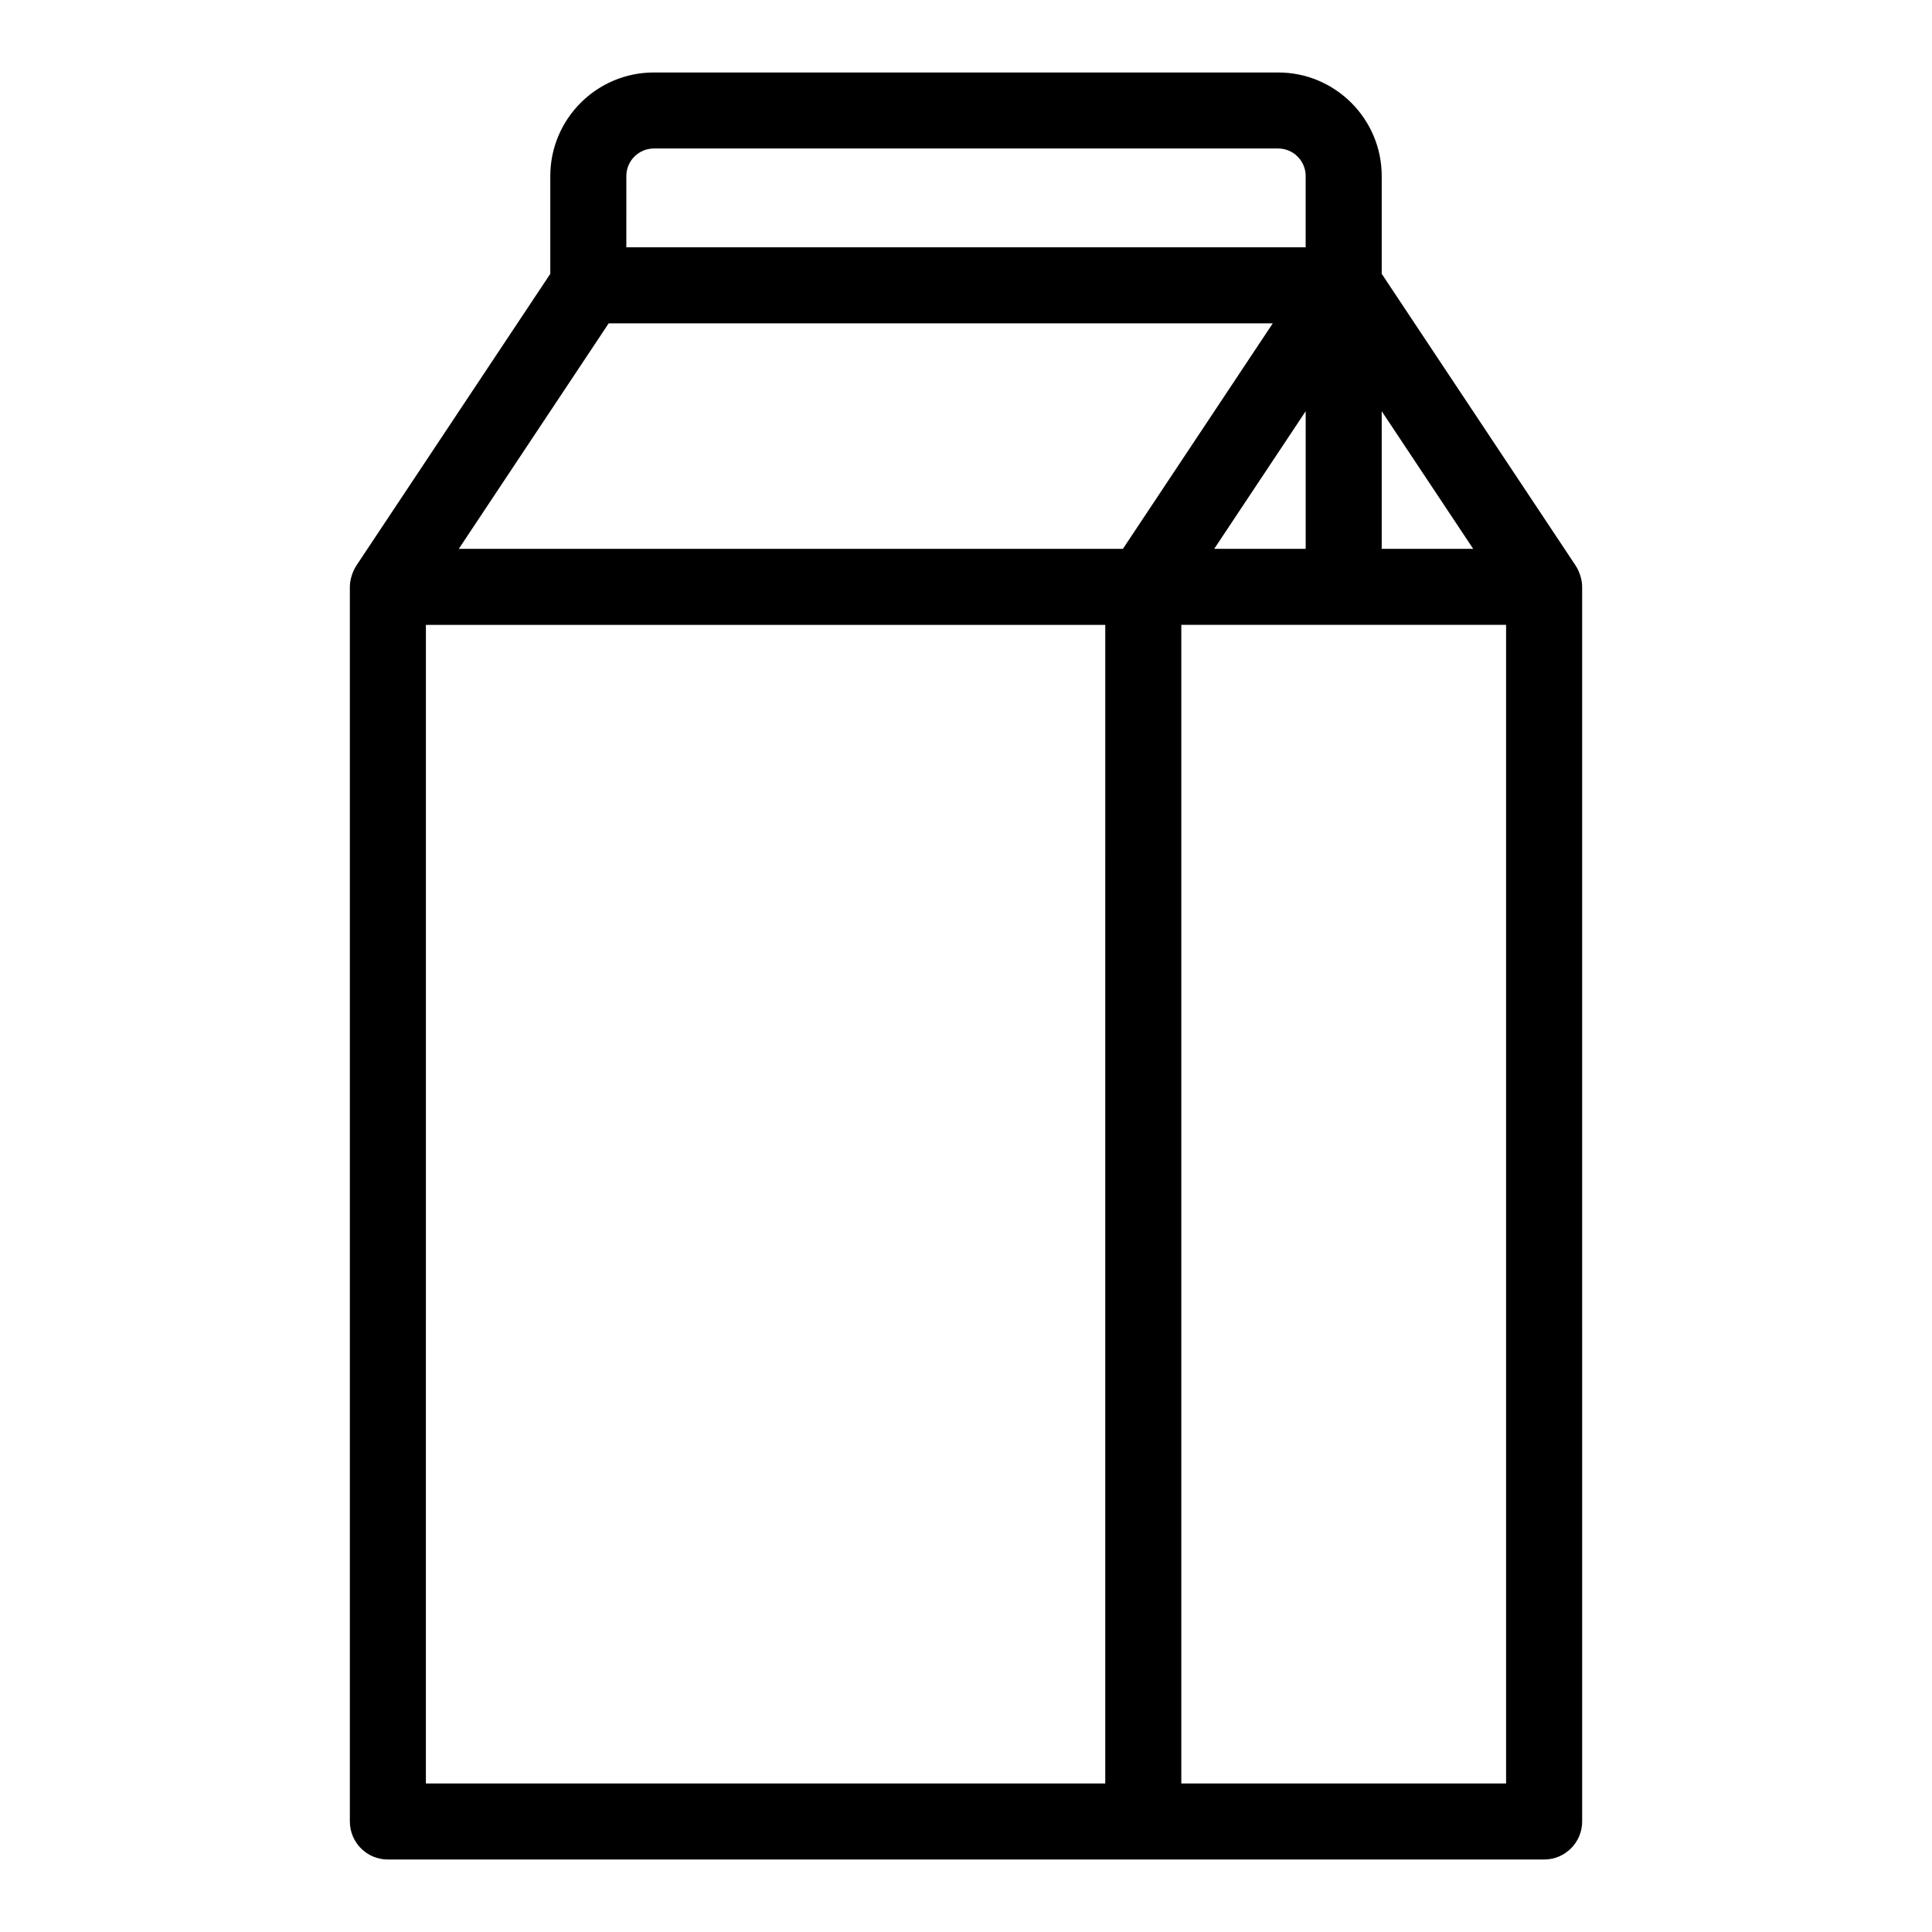
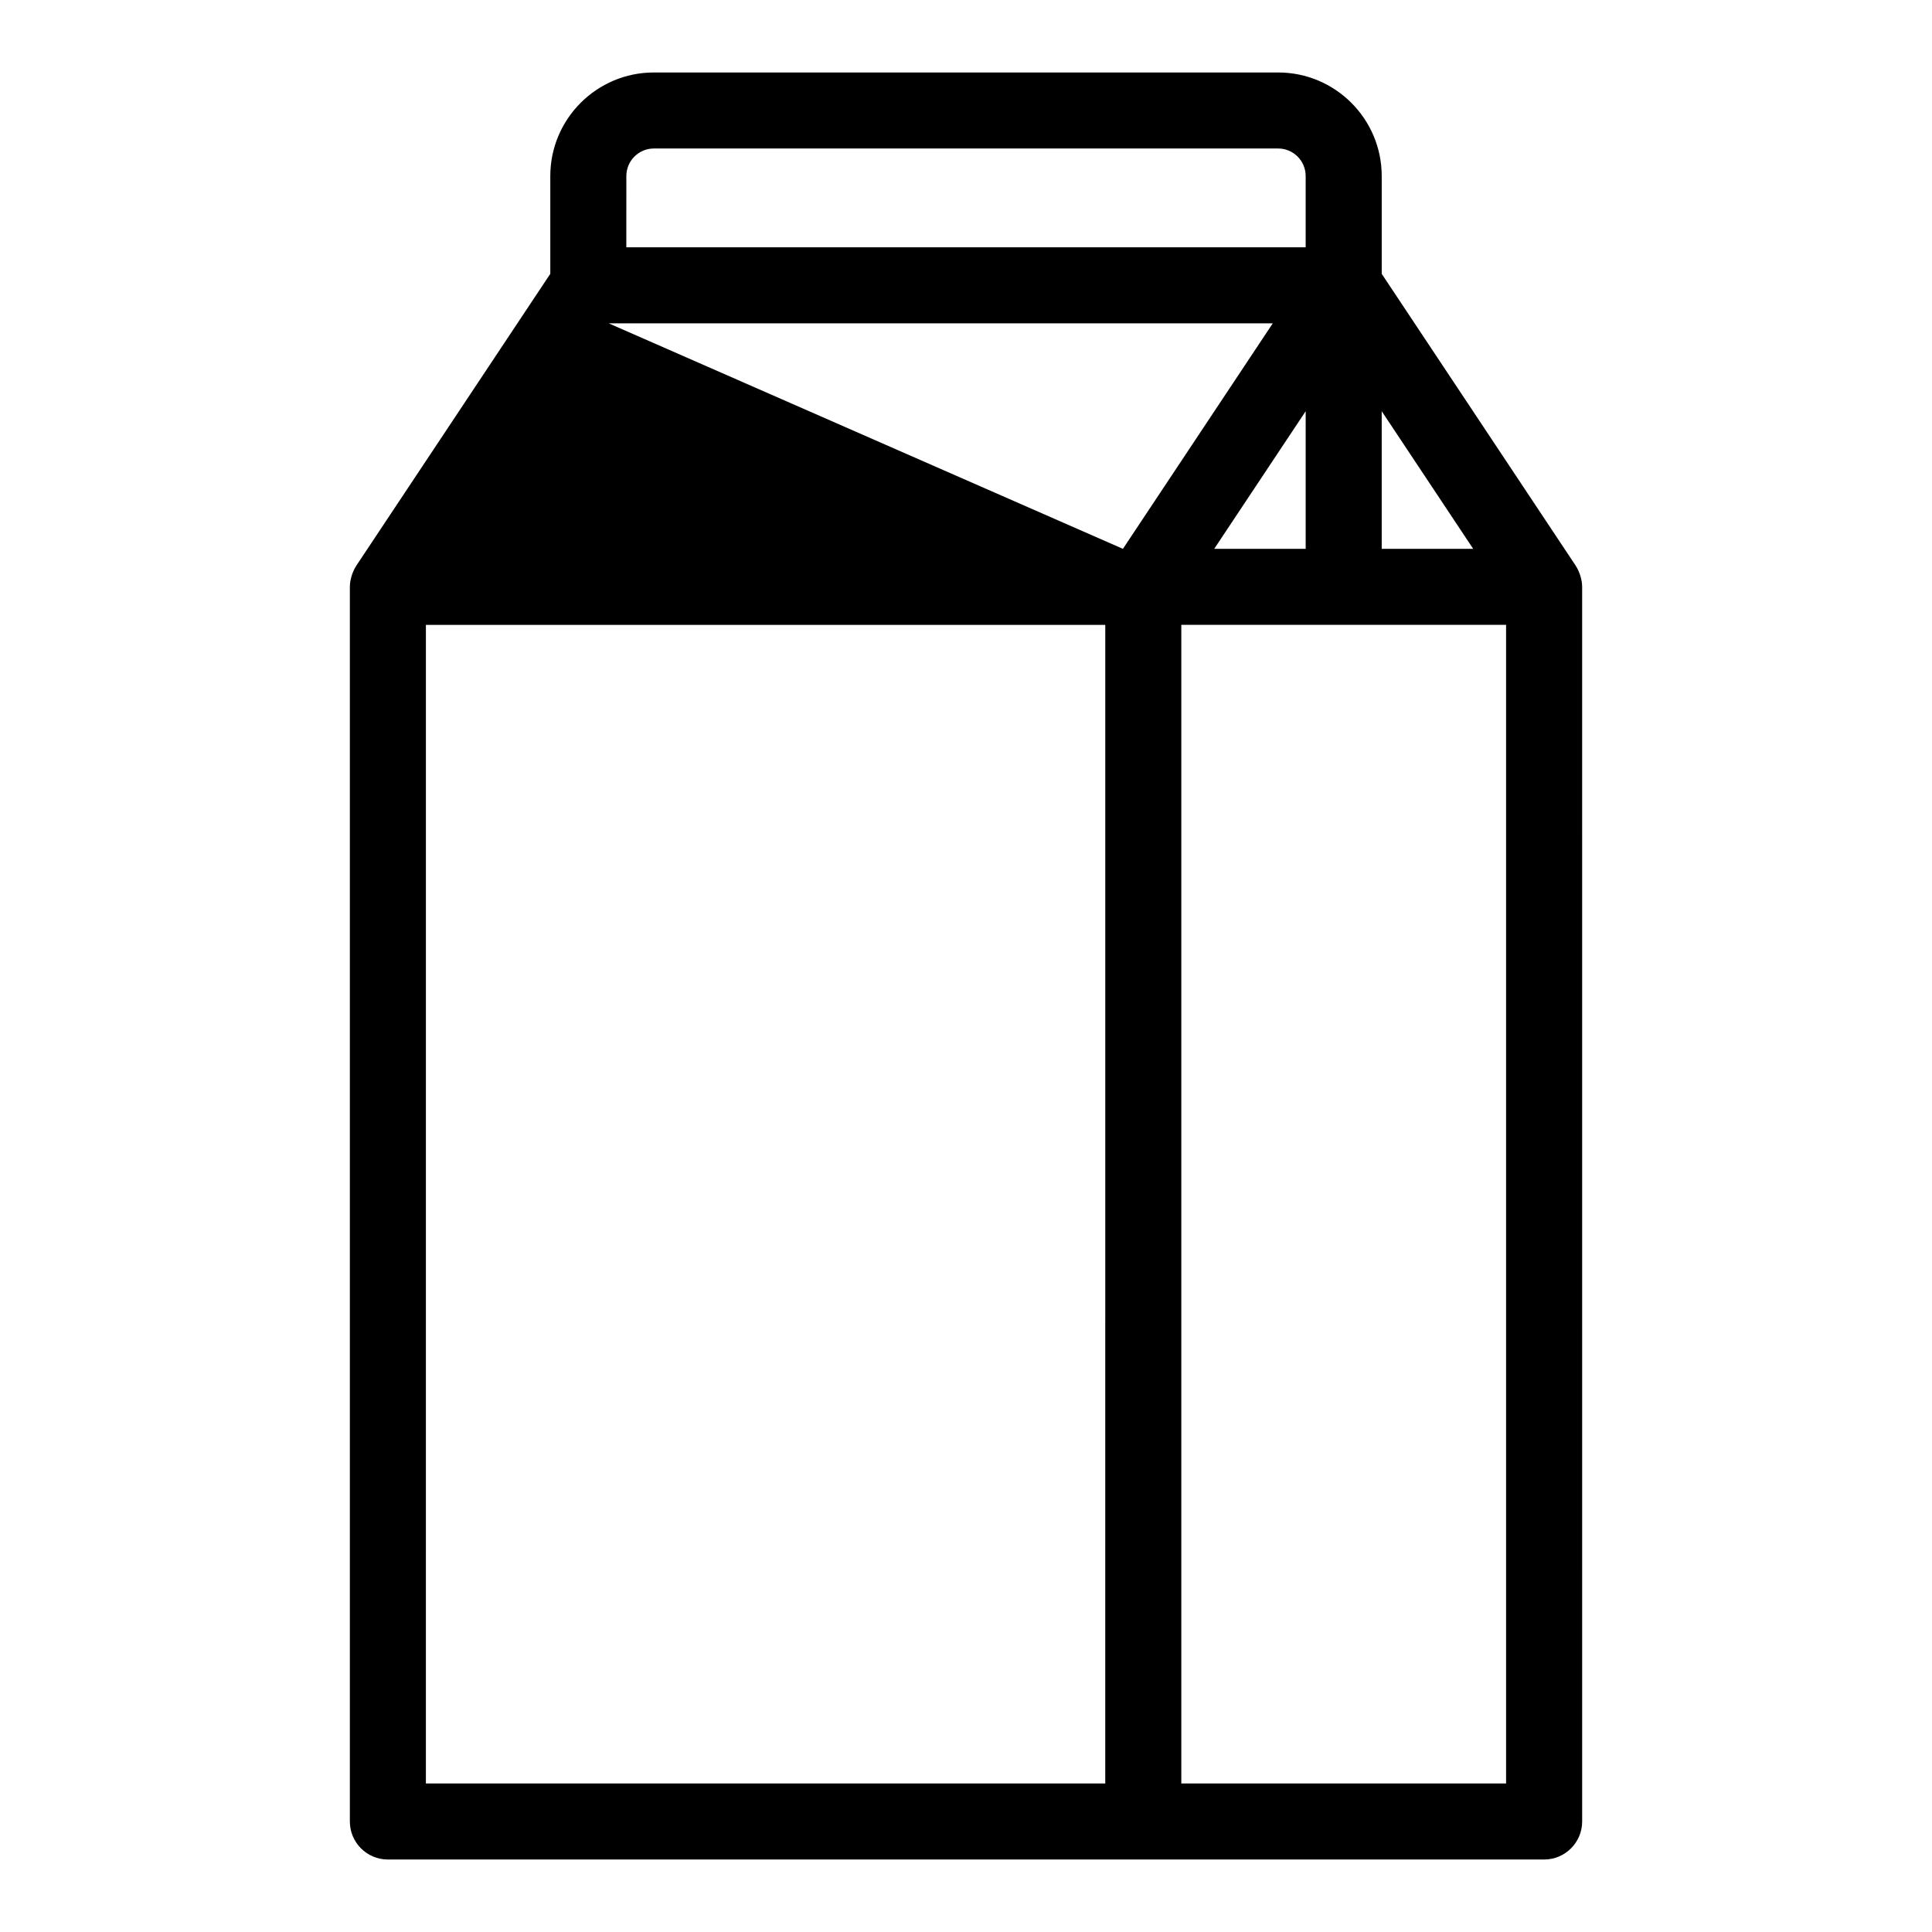
<svg xmlns="http://www.w3.org/2000/svg" fill="#000000" width="800px" height="800px" version="1.1" viewBox="144 144 512 512">
-   <path d="m246.79 636.79h306.42c5.562 0 10.078-4.516 10.078-10.078l-0.004-327.19c0-0.91-0.156-1.773-0.383-2.613-0.059-0.207-0.121-0.402-0.188-0.605-0.273-0.797-0.609-1.562-1.062-2.254-0.02-0.031-0.031-0.074-0.051-0.105l-51.43-77.379v-25.91c0-15.137-12.309-27.449-27.445-27.449h-165.45c-15.133 0-27.441 12.312-27.441 27.449v25.91l-51.434 77.379c-0.02 0.031-0.031 0.074-0.051 0.105-0.453 0.695-0.789 1.457-1.062 2.254-0.066 0.203-0.125 0.398-0.188 0.605-0.227 0.84-0.383 1.703-0.383 2.613v327.19c0 5.562 4.508 10.078 10.074 10.078zm10.078-327.19h180.04l-0.004 307.04h-180.04zm48.441-79.914h175.99l-39.715 59.762h-176zm160.47 59.762 24.238-36.473v36.473zm44.387-36.477 24.242 36.477h-24.242zm-53.109 363.66v-307.04h86.07v307.04zm-147.07-425.98c0-4.019 3.269-7.297 7.289-7.297h165.45c4.019 0 7.289 3.273 7.289 7.297v18.879h-180.03z" />
+   <path d="m246.79 636.79h306.42c5.562 0 10.078-4.516 10.078-10.078l-0.004-327.19c0-0.91-0.156-1.773-0.383-2.613-0.059-0.207-0.121-0.402-0.188-0.605-0.273-0.797-0.609-1.562-1.062-2.254-0.02-0.031-0.031-0.074-0.051-0.105l-51.43-77.379v-25.91c0-15.137-12.309-27.449-27.445-27.449h-165.45c-15.133 0-27.441 12.312-27.441 27.449v25.91l-51.434 77.379c-0.02 0.031-0.031 0.074-0.051 0.105-0.453 0.695-0.789 1.457-1.062 2.254-0.066 0.203-0.125 0.398-0.188 0.605-0.227 0.84-0.383 1.703-0.383 2.613v327.19c0 5.562 4.508 10.078 10.074 10.078zm10.078-327.19h180.04l-0.004 307.04h-180.04zm48.441-79.914h175.99l-39.715 59.762zm160.47 59.762 24.238-36.473v36.473zm44.387-36.477 24.242 36.477h-24.242zm-53.109 363.66v-307.04h86.07v307.04zm-147.07-425.98c0-4.019 3.269-7.297 7.289-7.297h165.45c4.019 0 7.289 3.273 7.289 7.297v18.879h-180.03z" />
</svg>